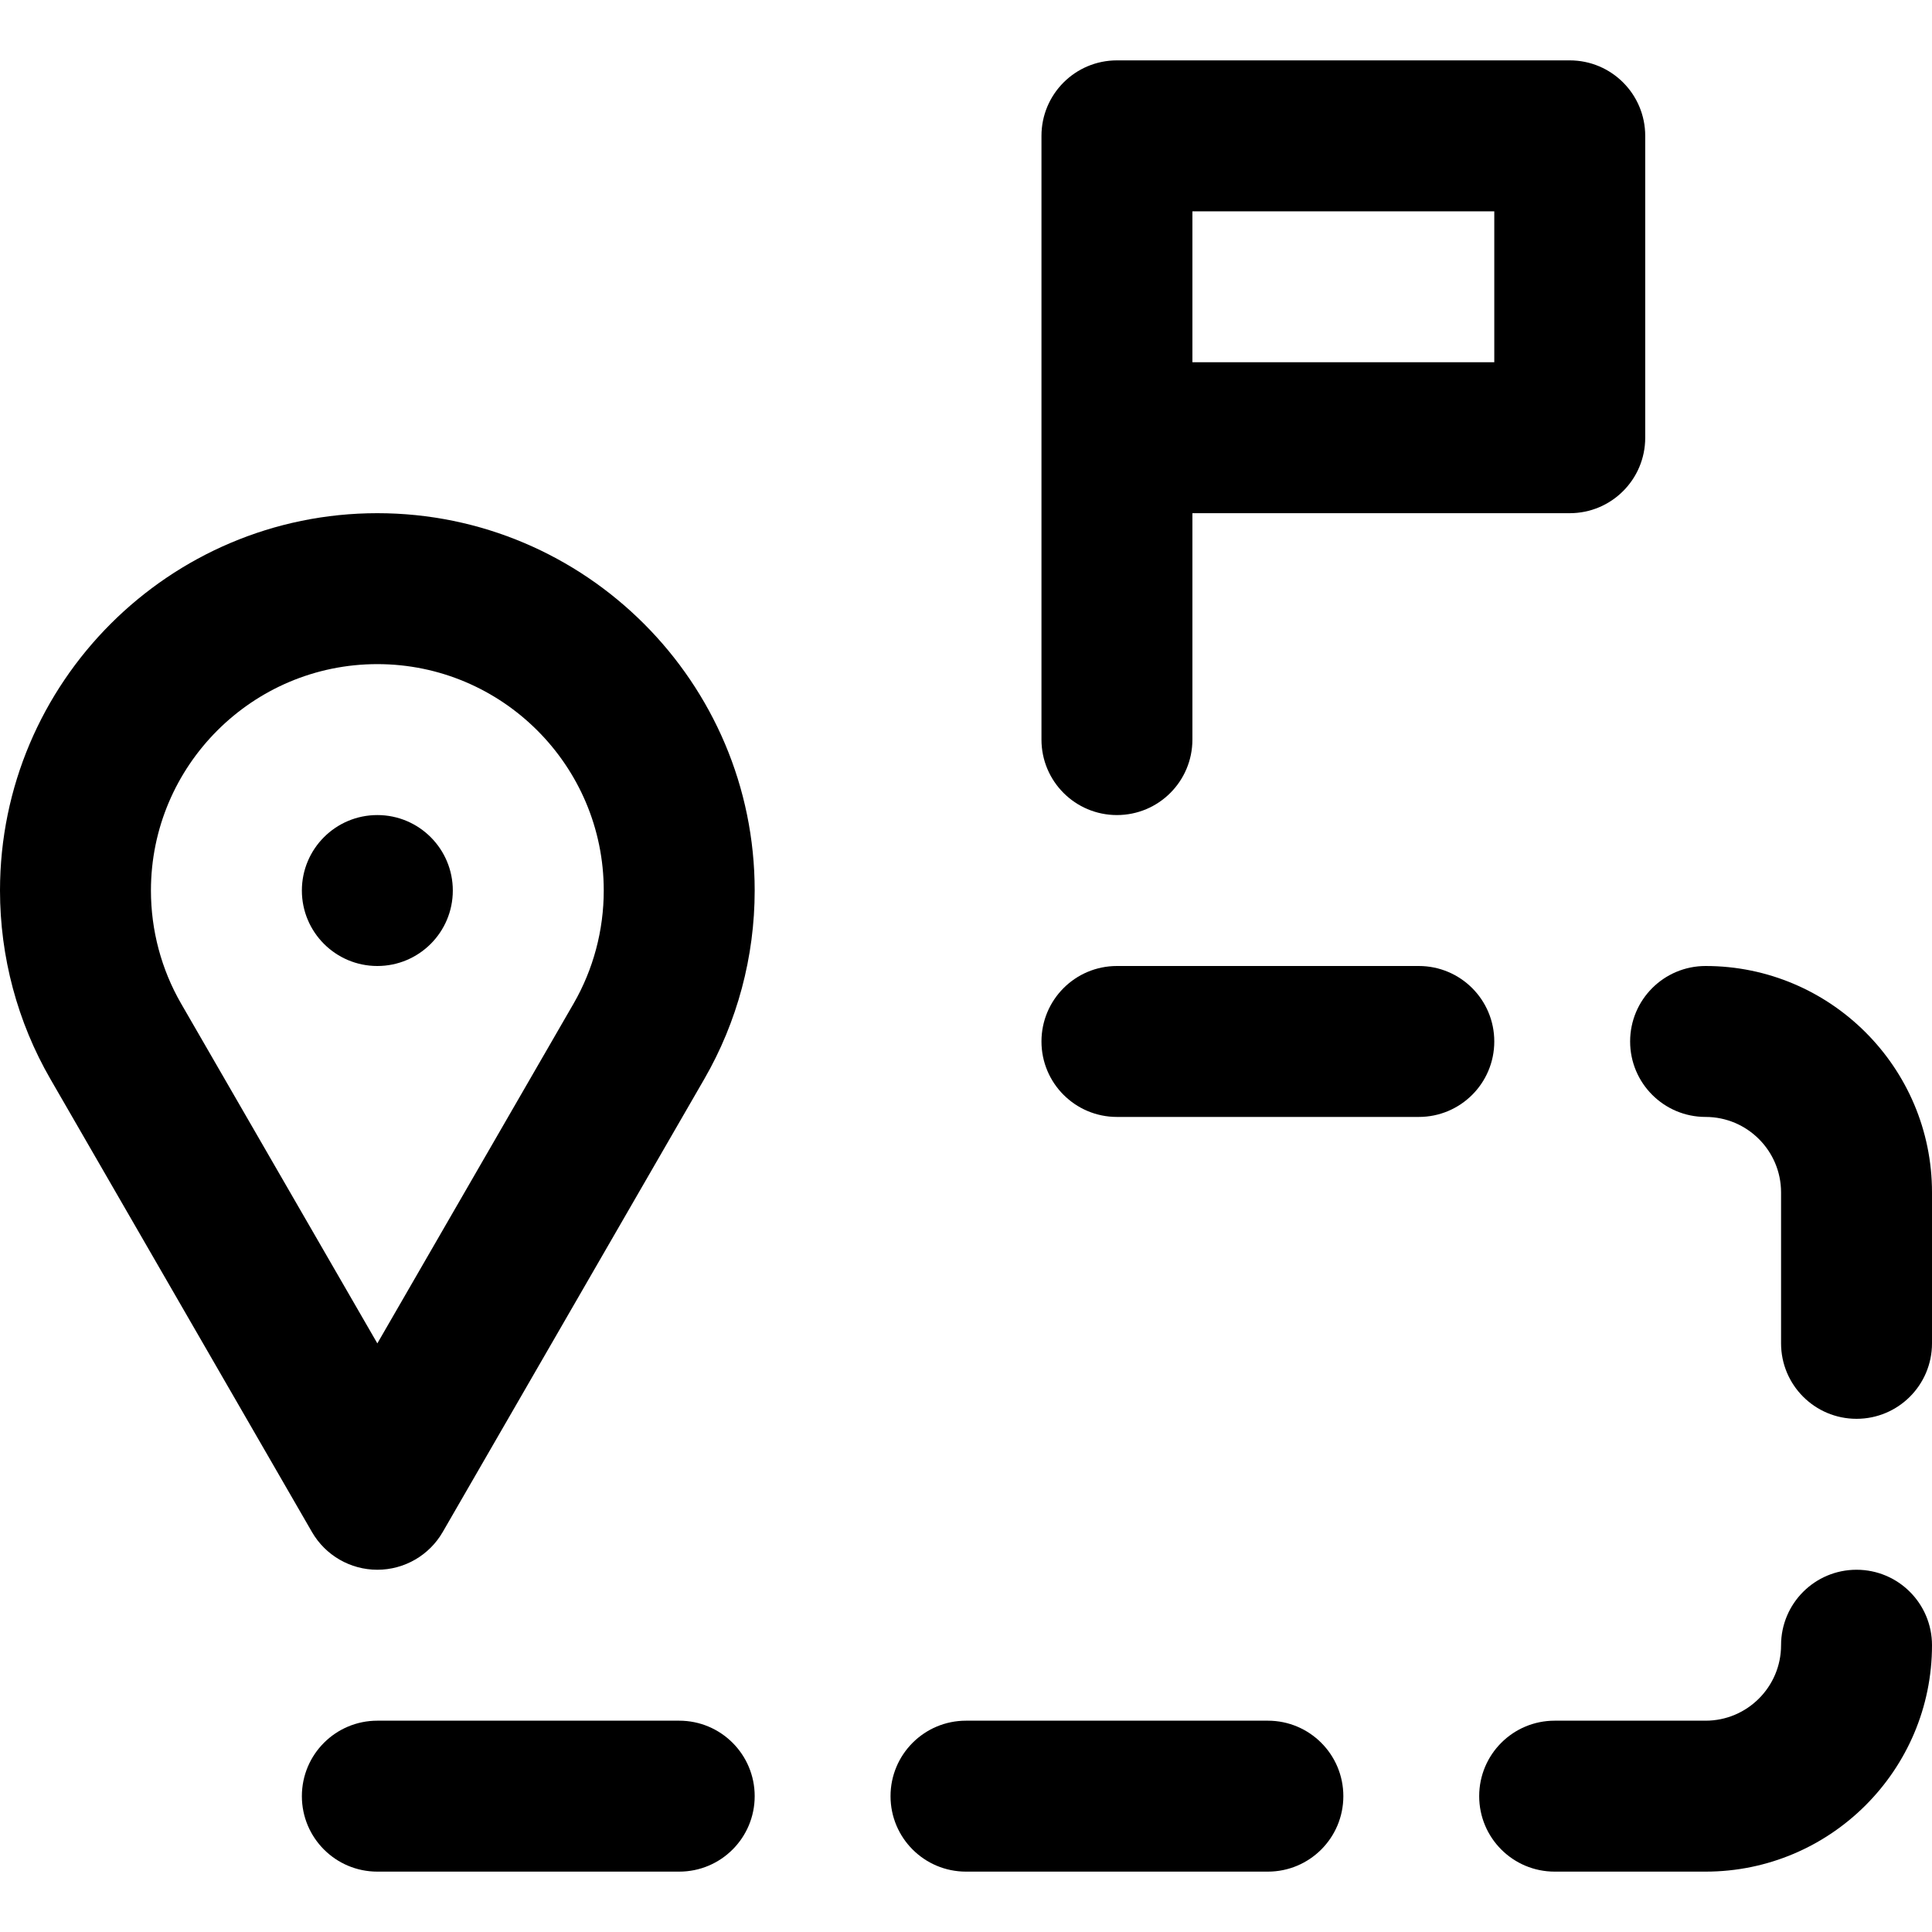
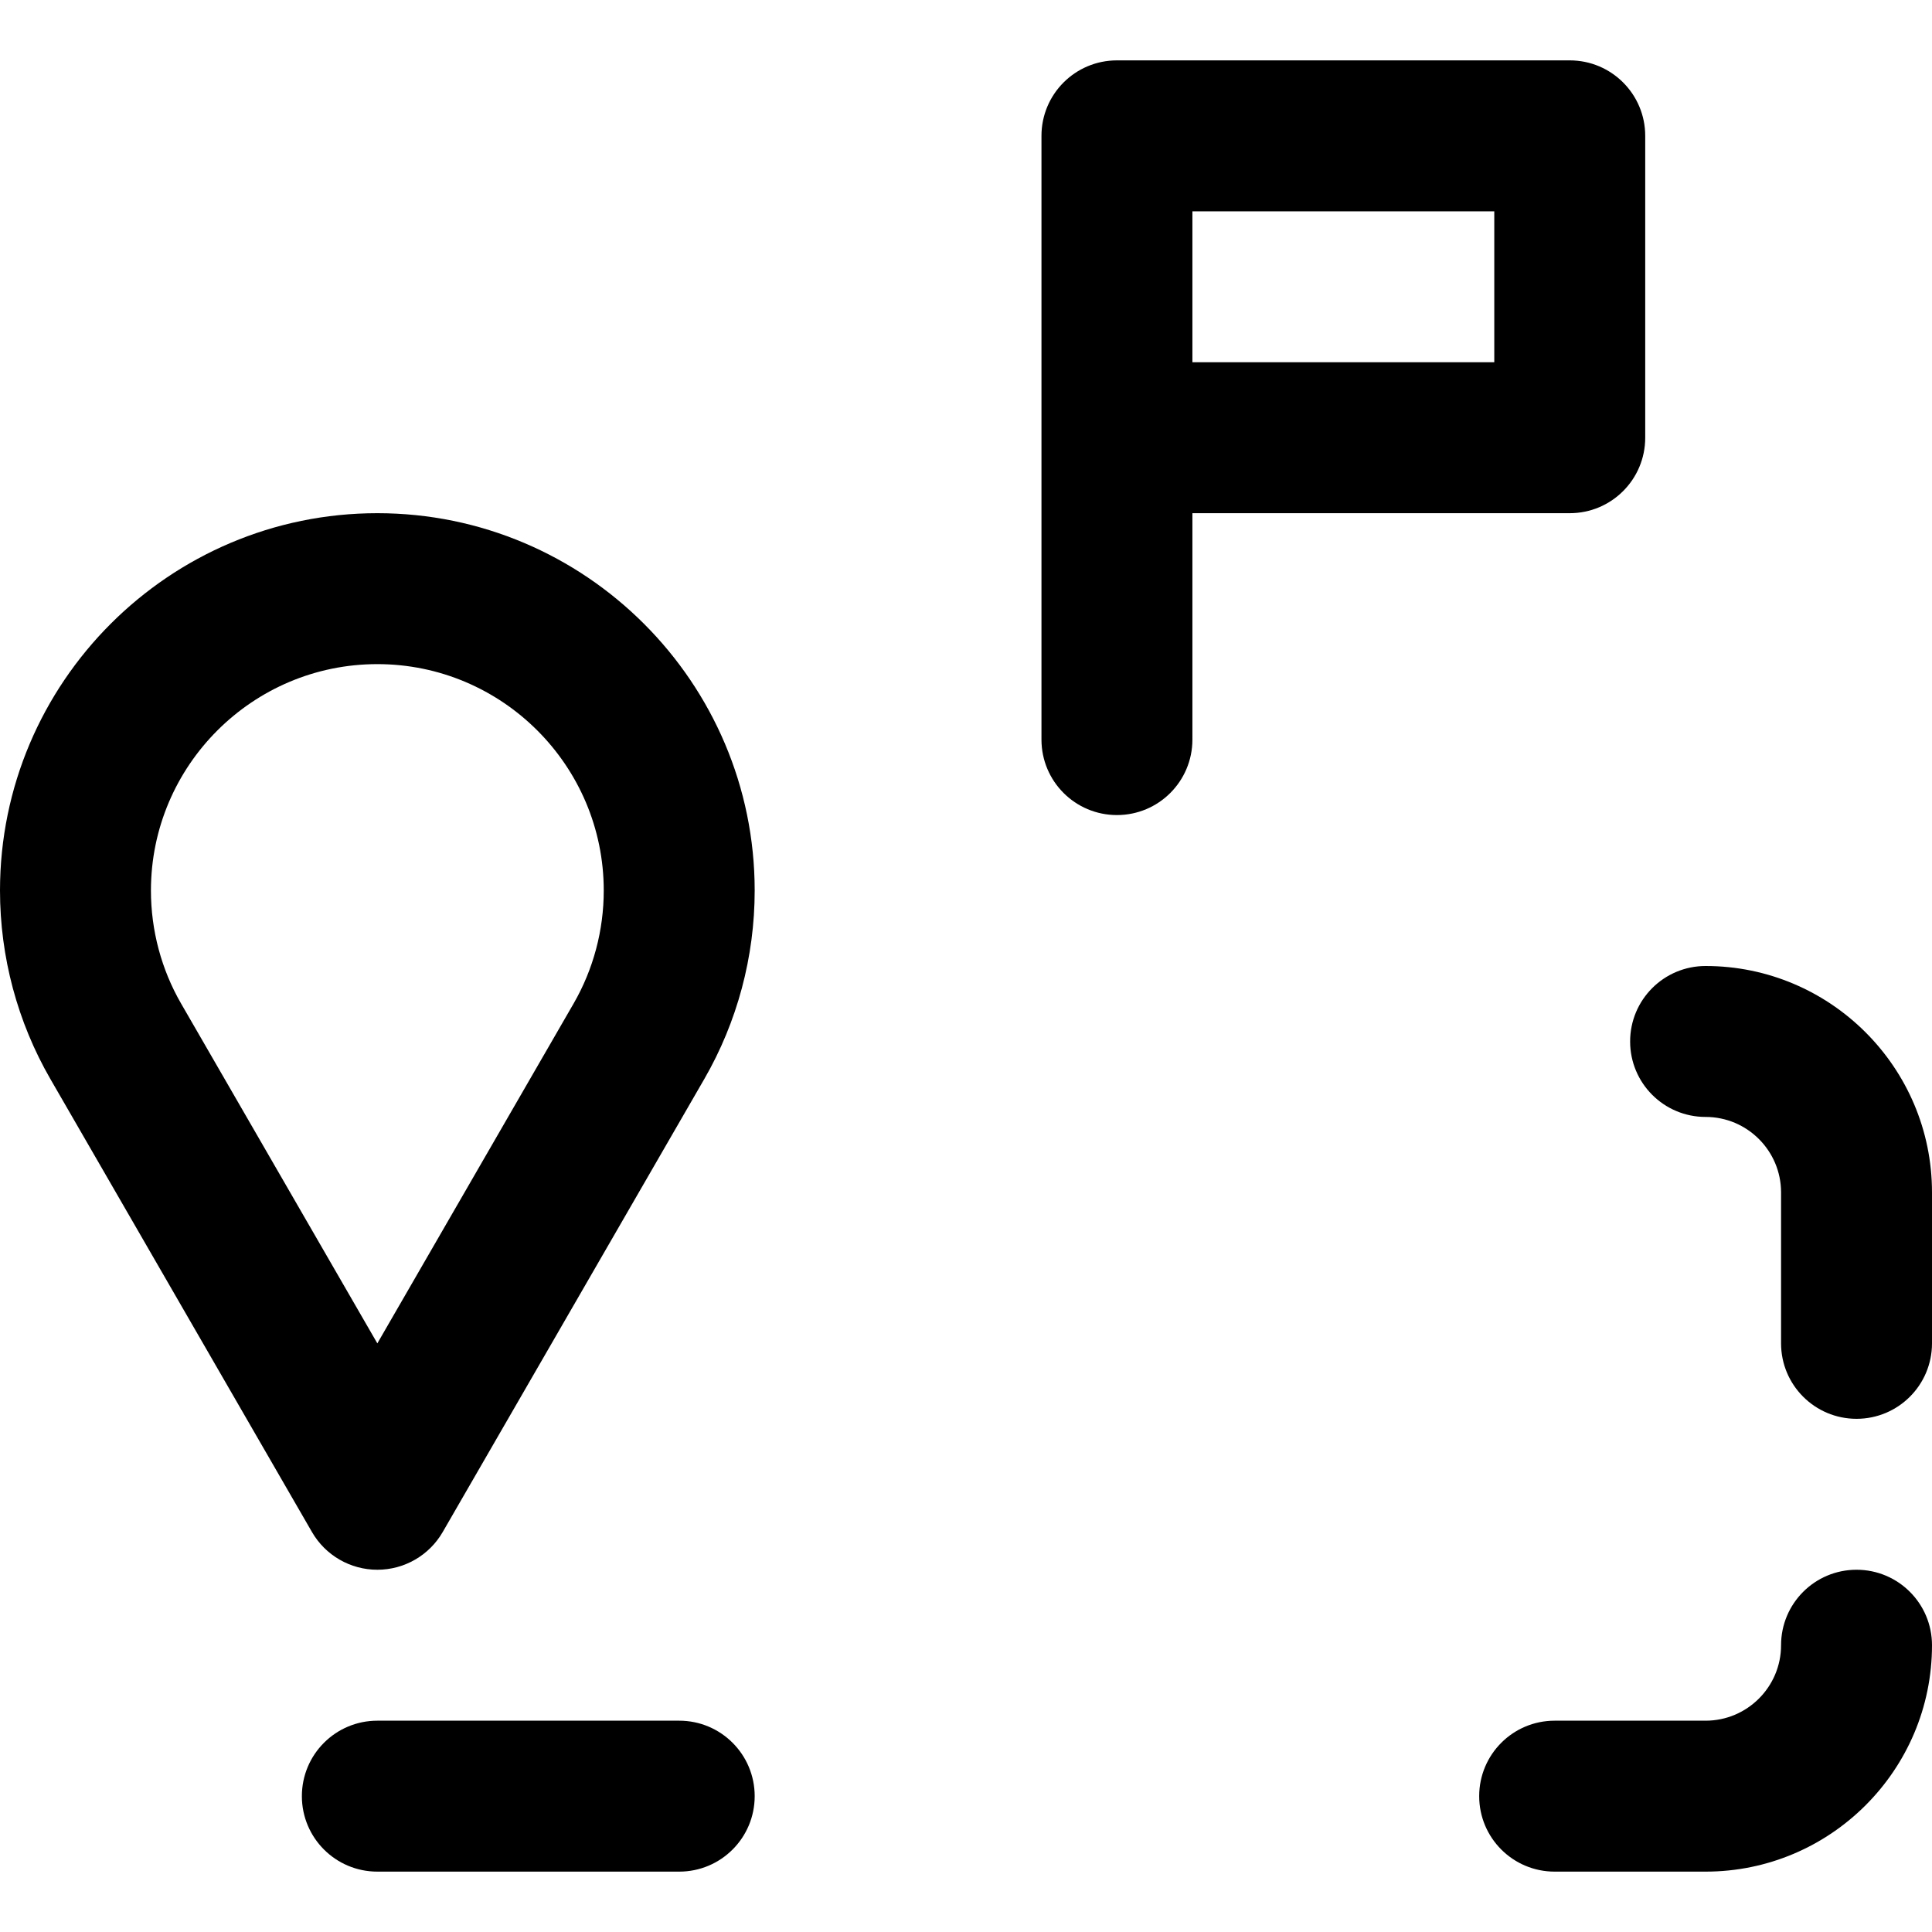
<svg xmlns="http://www.w3.org/2000/svg" id="Ebene_1" data-name="Ebene 1" viewBox="0 0 48 48">
-   <circle cx="9.375" cy="22.125" r="1.875" />
  <path d="M27.75,20.25c1.036,0,1.875-.839,1.875-1.875v-5.625h9.375c1.036,0,1.875-.839,1.875-1.875V3.375c0-1.036-.839-1.875-1.875-1.875h-11.25c-1.036,0-1.875.839-1.875,1.875v15c0,1.036.839,1.875,1.875,1.875ZM29.625,5.25h7.5v3.75h-7.5v-3.75Z" />
  <path d="M7.751,38.063c.335.58.954.937,1.624.937s1.289-.357,1.624-.937l6.499-11.255c.819-1.418,1.252-3.038,1.252-4.683,0-5.169-4.206-9.375-9.375-9.375S0,16.956,0,22.125c0,1.645.433,3.265,1.252,4.683l6.499,11.255ZM9.375,16.5c3.102,0,5.625,2.523,5.625,5.625,0,.988-.259,1.959-.749,2.808l-4.876,8.443-4.876-8.443c-.49-.849-.749-1.82-.749-2.808,0-3.102,2.523-5.625,5.625-5.625Z" />
  <path d="M18.75,44.625c0-1.036-.839-1.875-1.875-1.875h-7.5c-1.036,0-1.875.839-1.875,1.875s.839,1.875,1.875,1.875h7.5c1.036,0,1.875-.839,1.875-1.875Z" />
-   <path d="M31.5,46.5c1.036,0,1.875-.839,1.875-1.875s-.839-1.875-1.875-1.875h-7.5c-1.036,0-1.875.839-1.875,1.875s.839,1.875,1.875,1.875h7.5Z" />
  <path d="M46.125,39c-1.036,0-1.875.839-1.875,1.875,0,1.034-.841,1.875-1.875,1.875h-3.75c-1.036,0-1.875.839-1.875,1.875s.839,1.875,1.875,1.875h3.75c3.102,0,5.625-2.523,5.625-5.625,0-1.036-.839-1.875-1.875-1.875Z" />
  <path d="M42.375,24c-1.036,0-1.875.839-1.875,1.875s.839,1.875,1.875,1.875c1.034,0,1.875.841,1.875,1.875v3.75c0,1.036.839,1.875,1.875,1.875s1.875-.839,1.875-1.875v-3.75c0-3.102-2.523-5.625-5.625-5.625Z" />
-   <path d="M27.75,27.75h7.5c1.036,0,1.875-.839,1.875-1.875s-.839-1.875-1.875-1.875h-7.5c-1.036,0-1.875.839-1.875,1.875s.839,1.875,1.875,1.875Z" />
</svg>